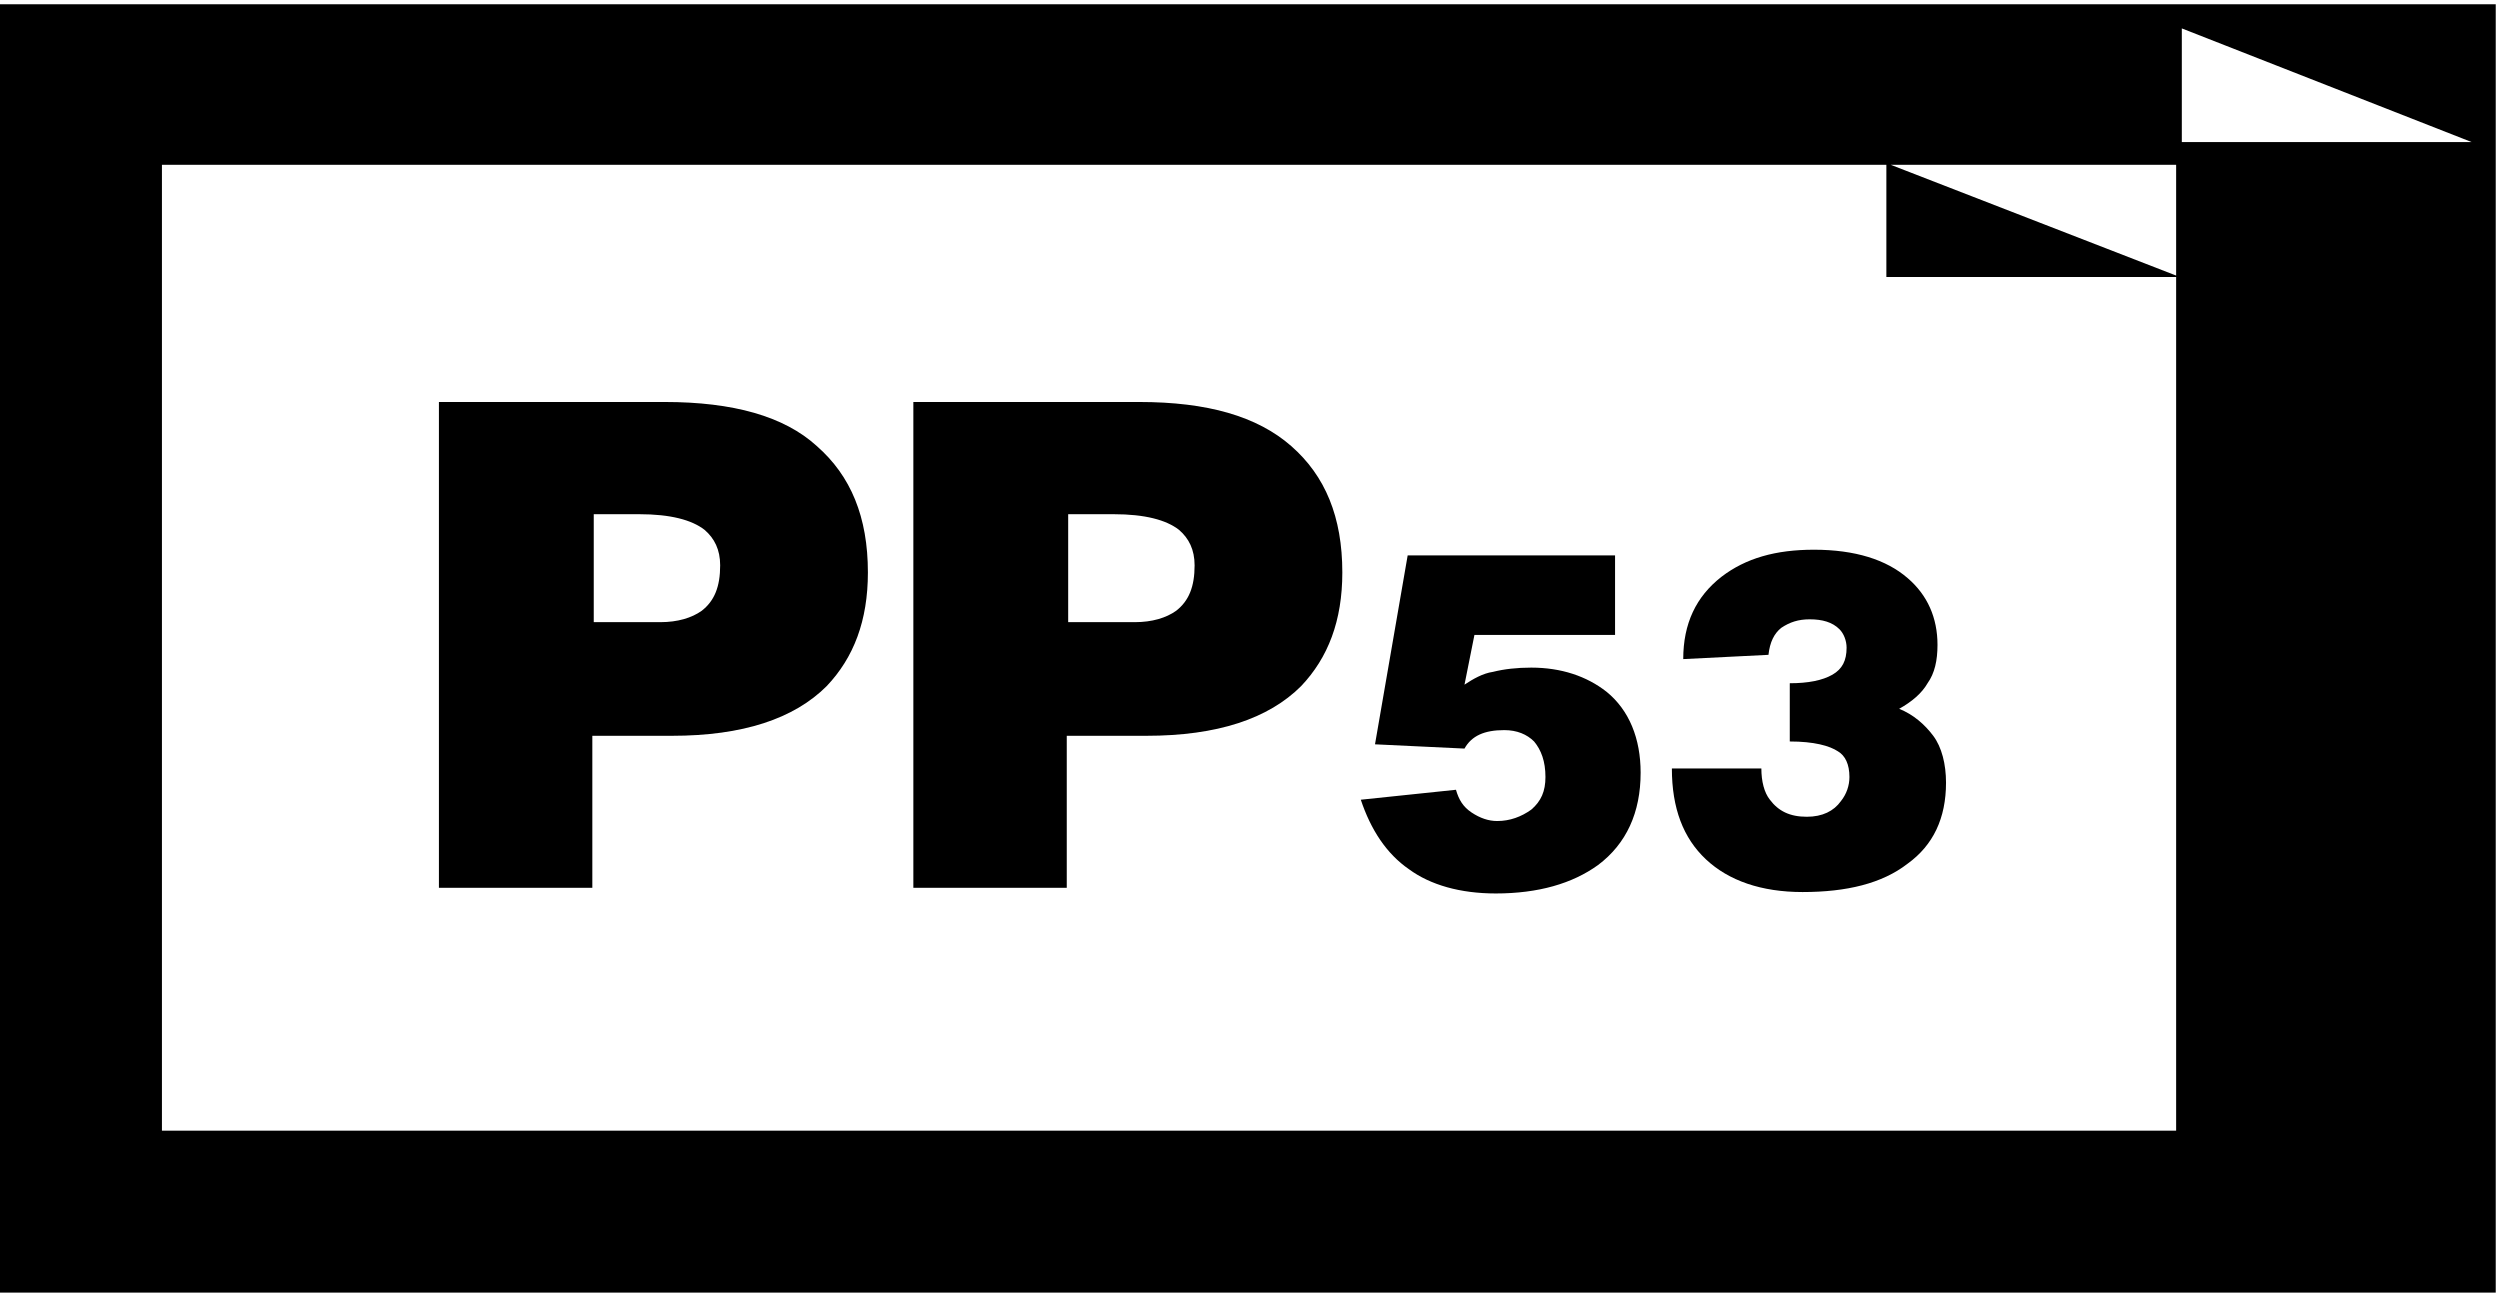
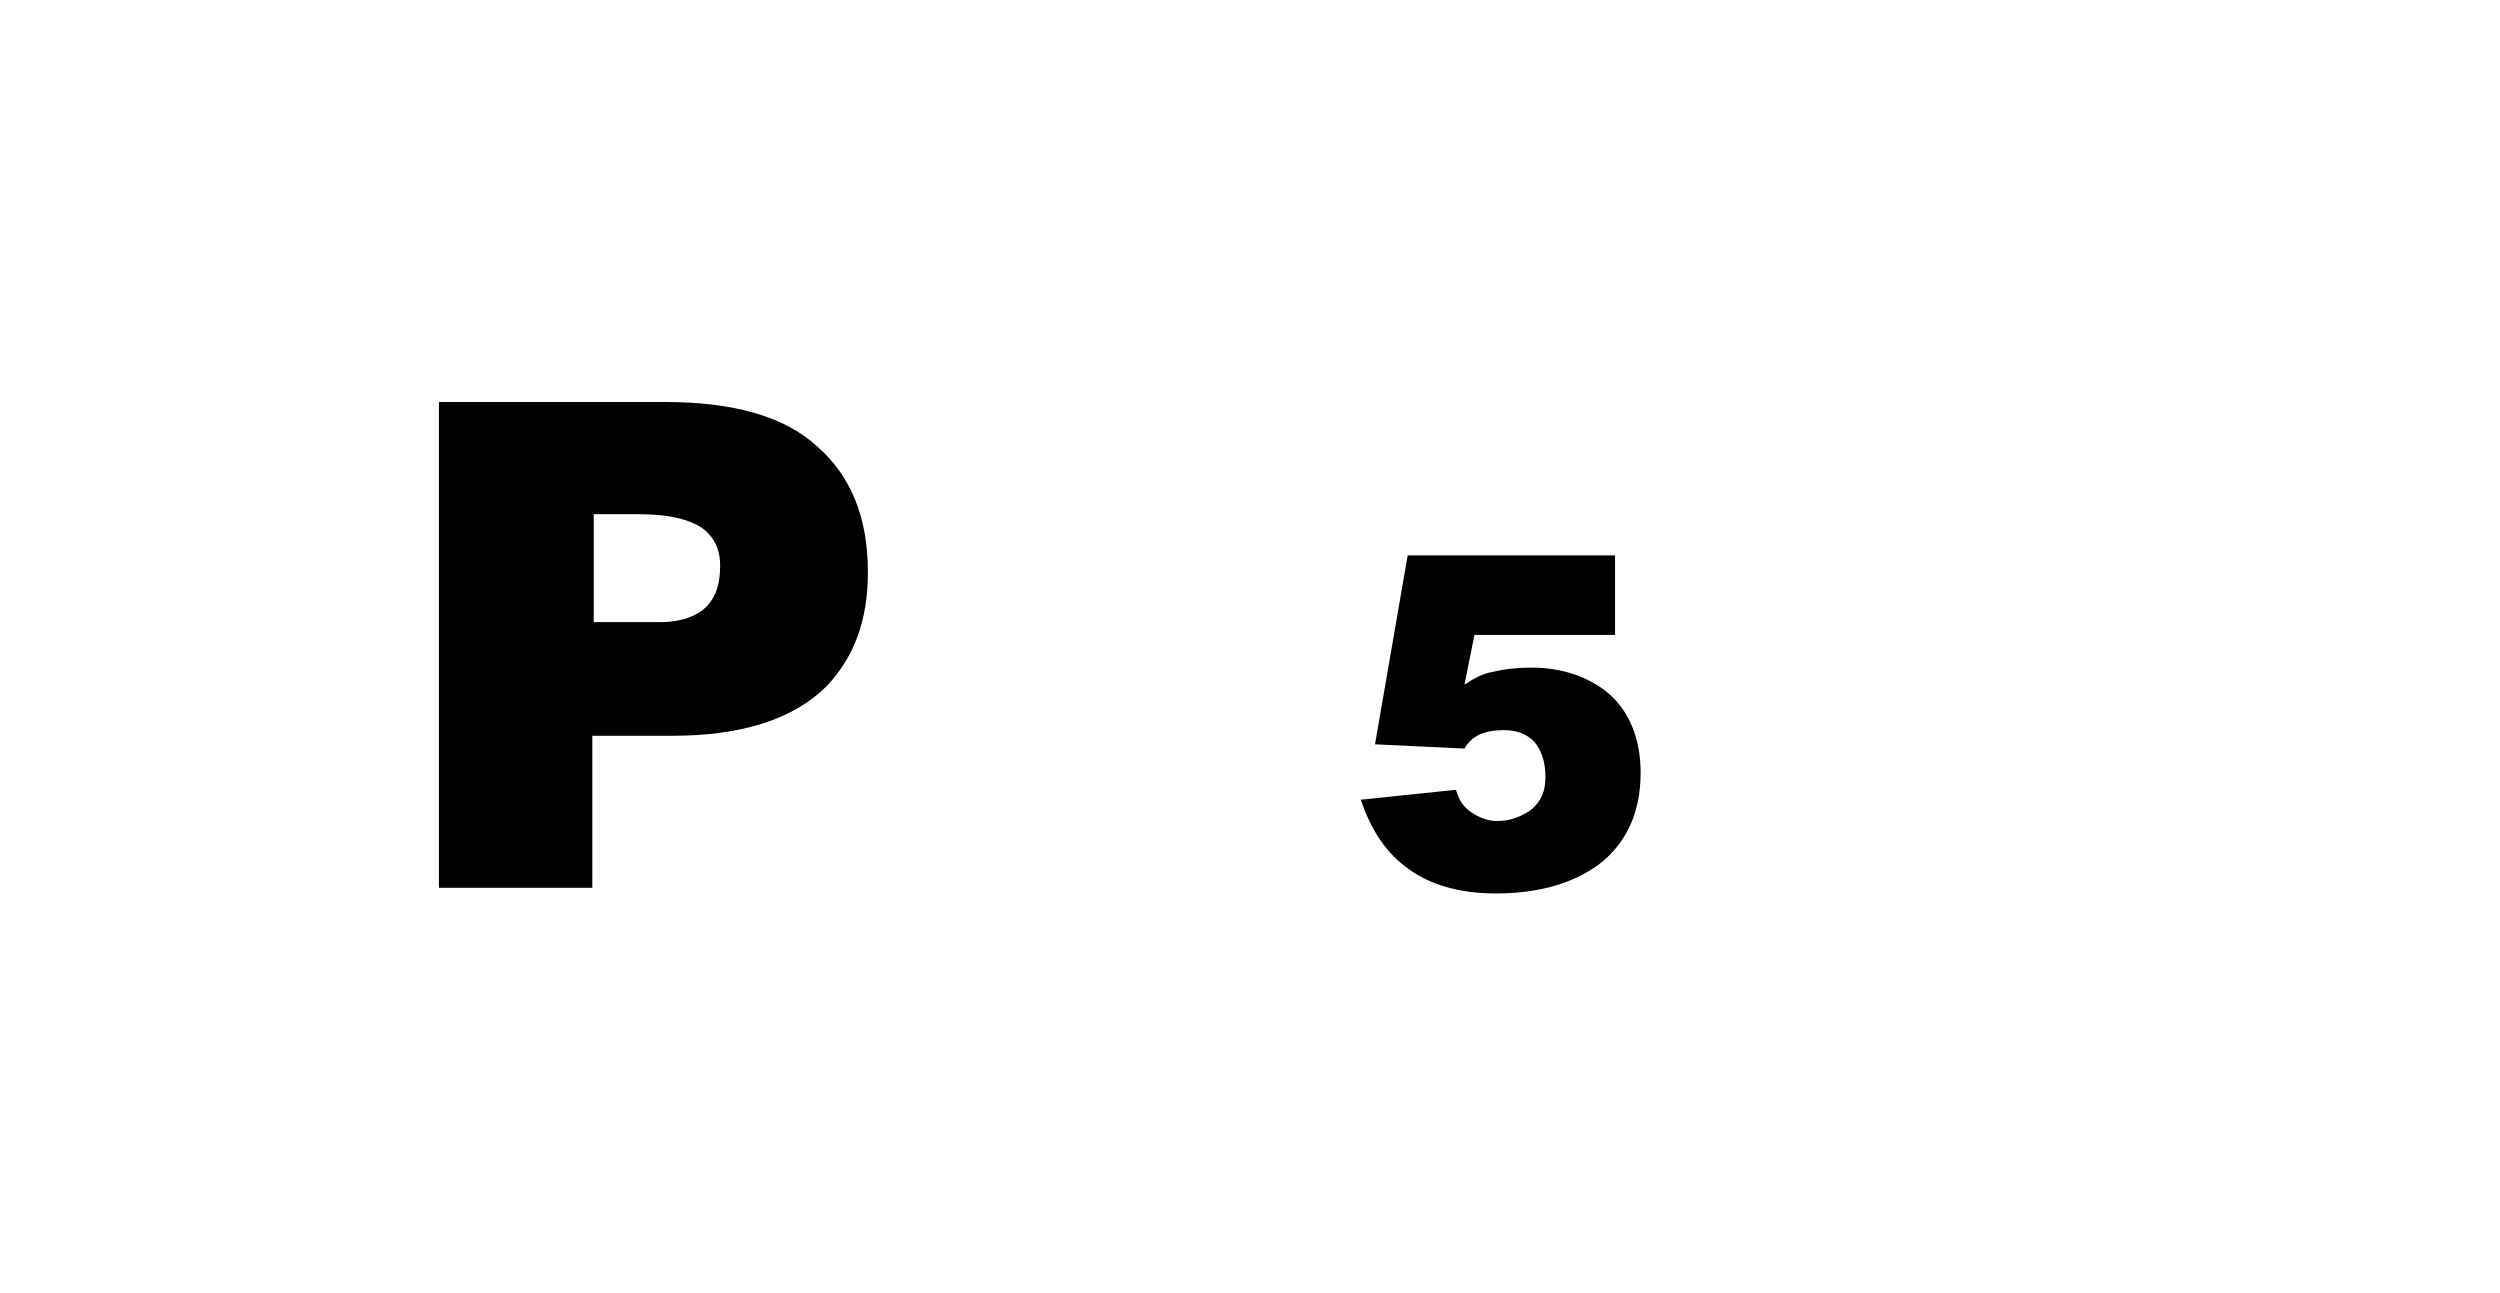
<svg xmlns="http://www.w3.org/2000/svg" version="1.1" id="Layer_1" x="0px" y="0px" viewBox="0 0 176 91" style="enable-background:new 0 0 176 91;" xml:space="preserve">
  <style type="text/css">
	.st0{fill-rule:evenodd;clip-rule:evenodd;}
</style>
-   <path class="st0" d="M153.6,10h20.4L153.6,2 M153.2,19.5v60.1H11.4v-68l121.4,0l0,7.9L153.2,19.5z M153.2,19.4l-20.1-7.8l20.1,0  V19.4z M0,0.3h175.7V91H0V0.3z" />
-   <path class="st0" d="M41.8,36.2v7.6h4.7c1.2,0,2.2-0.3,2.9-0.8c0.9-0.7,1.3-1.7,1.3-3.2c0-1.1-0.4-1.9-1.1-2.5  c-0.9-0.7-2.4-1.1-4.6-1.1 M30.9,28.3h15.9c4.8,0,8.4,1,10.7,3.1c2.4,2.1,3.6,5,3.6,8.9c0,3.4-1,6-2.9,8c-2.3,2.3-5.9,3.5-10.9,3.5  h-5.6v10.7H30.9V28.3z" />
-   <path class="st0" d="M75.2,36.2v7.6h4.7c1.2,0,2.2-0.3,2.9-0.8c0.9-0.7,1.3-1.7,1.3-3.2c0-1.1-0.4-1.9-1.1-2.5  c-0.9-0.7-2.4-1.1-4.6-1.1 M64.3,28.3h15.9c4.8,0,8.3,1,10.7,3.1c2.4,2.1,3.6,5,3.6,8.9c0,3.4-1,6-2.9,8c-2.3,2.3-5.9,3.5-10.9,3.5  h-5.6v10.7H64.3V28.3z" />
+   <path class="st0" d="M41.8,36.2v7.6h4.7c1.2,0,2.2-0.3,2.9-0.8c0.9-0.7,1.3-1.7,1.3-3.2c0-1.1-0.4-1.9-1.1-2.5  c-0.9-0.7-2.4-1.1-4.6-1.1 M30.9,28.3h15.9c4.8,0,8.4,1,10.7,3.1c2.4,2.1,3.6,5,3.6,8.9c0,3.4-1,6-2.9,8c-2.3,2.3-5.9,3.5-10.9,3.5  h-5.6v10.7H30.9z" />
  <path class="st0" d="M99.1,39.1h14.6v5.6h-9.9l-0.7,3.5c0.6-0.4,1.3-0.8,2-0.9c0.8-0.2,1.7-0.3,2.7-0.3c2.1,0,3.9,0.6,5.3,1.7  c1.6,1.3,2.4,3.3,2.4,5.7c0,2.8-1,5-3,6.5c-1.8,1.3-4.2,2-7.2,2c-2.5,0-4.6-0.6-6.1-1.7c-1.6-1.1-2.7-2.8-3.4-4.9l6.7-0.7  c0.2,0.7,0.5,1.2,1.1,1.6c0.6,0.4,1.2,0.6,1.8,0.6c0.9,0,1.7-0.3,2.4-0.8c0.7-0.6,1-1.3,1-2.3c0-1.1-0.3-1.9-0.8-2.5  c-0.5-0.5-1.2-0.8-2.1-0.8c-1.4,0-2.3,0.4-2.8,1.3l-6.3-0.3" />
-   <path class="st0" d="M118.5,46.4c0-2.5,0.9-4.4,2.7-5.8c1.7-1.3,3.8-1.9,6.5-1.9c2.9,0,5.1,0.7,6.6,2c1.4,1.2,2.1,2.8,2.1,4.7  c0,1.1-0.2,2-0.7,2.7c-0.4,0.7-1.1,1.3-2,1.8c1,0.4,1.8,1.1,2.4,1.9c0.6,0.8,0.9,2,0.9,3.3c0,2.5-0.9,4.4-2.7,5.7  c-1.8,1.4-4.3,2-7.4,2c-2.9,0-5.2-0.8-6.8-2.3c-1.6-1.5-2.4-3.6-2.4-6.4h6.3c0,0.9,0.2,1.7,0.6,2.2c0.6,0.8,1.4,1.2,2.6,1.2  c1.1,0,1.9-0.4,2.4-1.1c0.4-0.5,0.6-1.1,0.6-1.7c0-0.9-0.3-1.5-0.8-1.8c-0.6-0.4-1.7-0.7-3.4-0.7v-4.1c1.3,0,2.3-0.2,3-0.6  c0.7-0.4,1-1,1-1.9c0-0.5-0.2-1-0.5-1.3c-0.5-0.5-1.2-0.7-2.1-0.7c-0.8,0-1.4,0.2-2,0.6c-0.5,0.4-0.8,1-0.9,1.9" />
</svg>